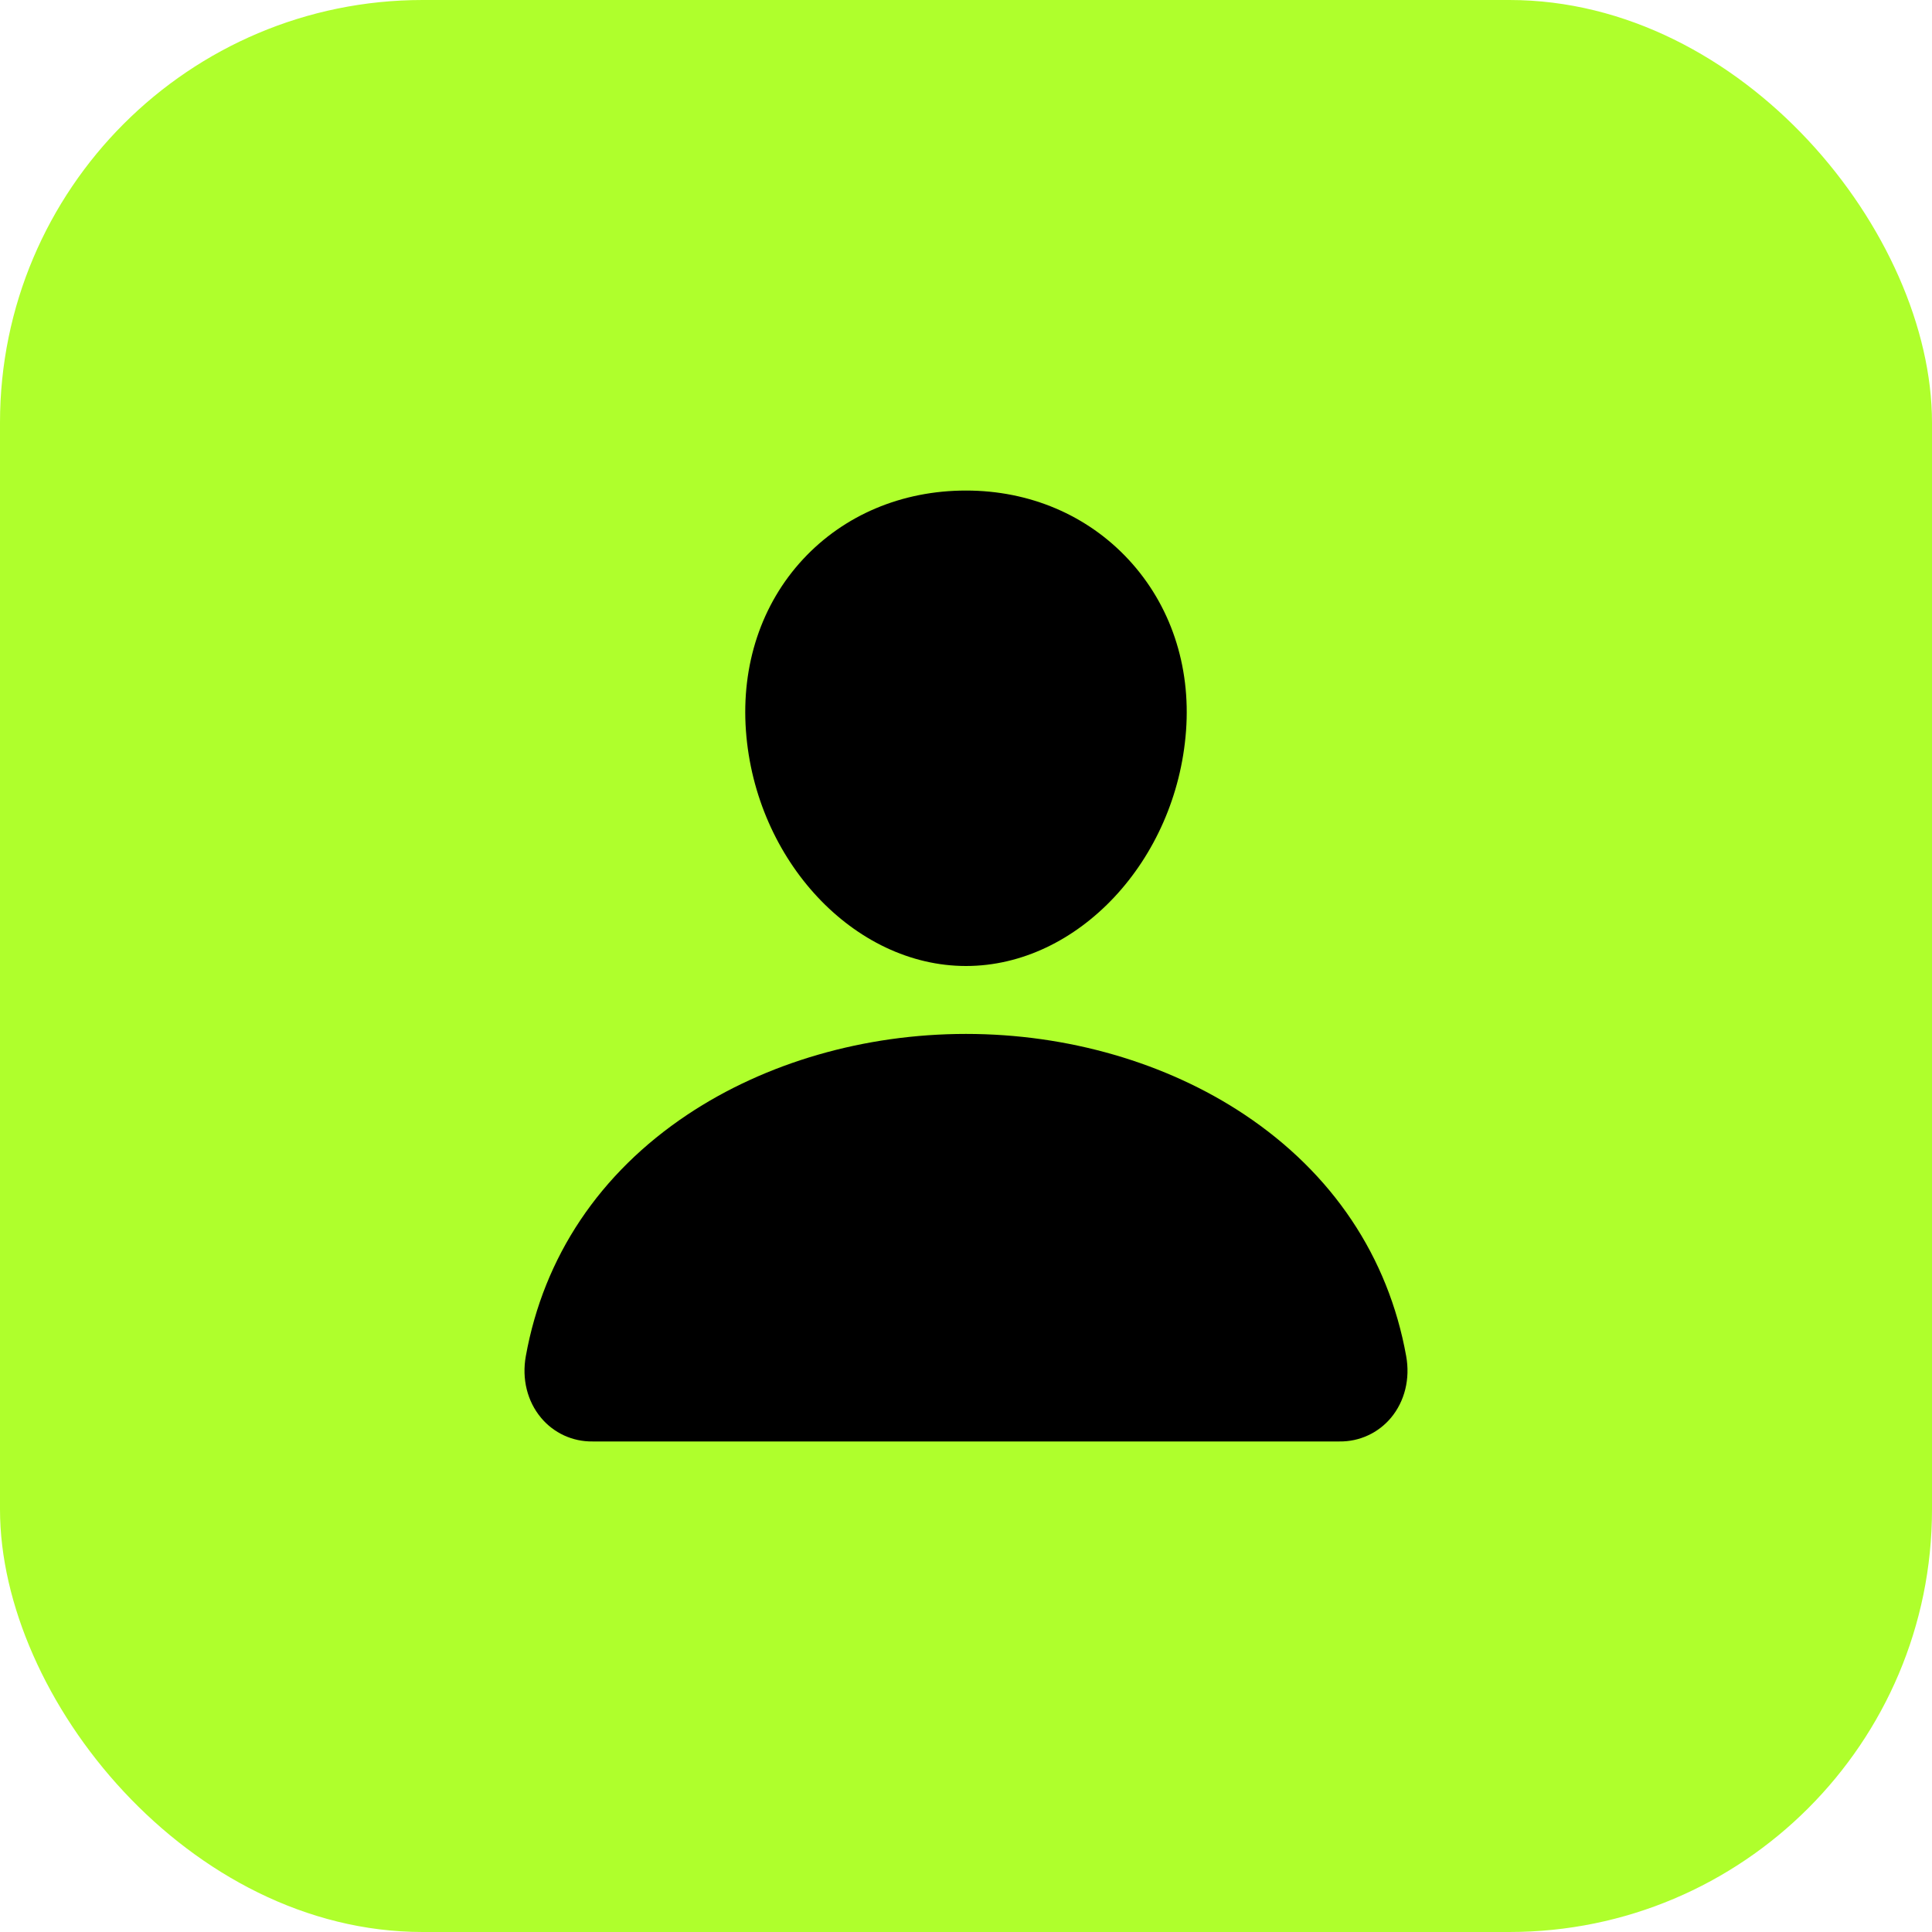
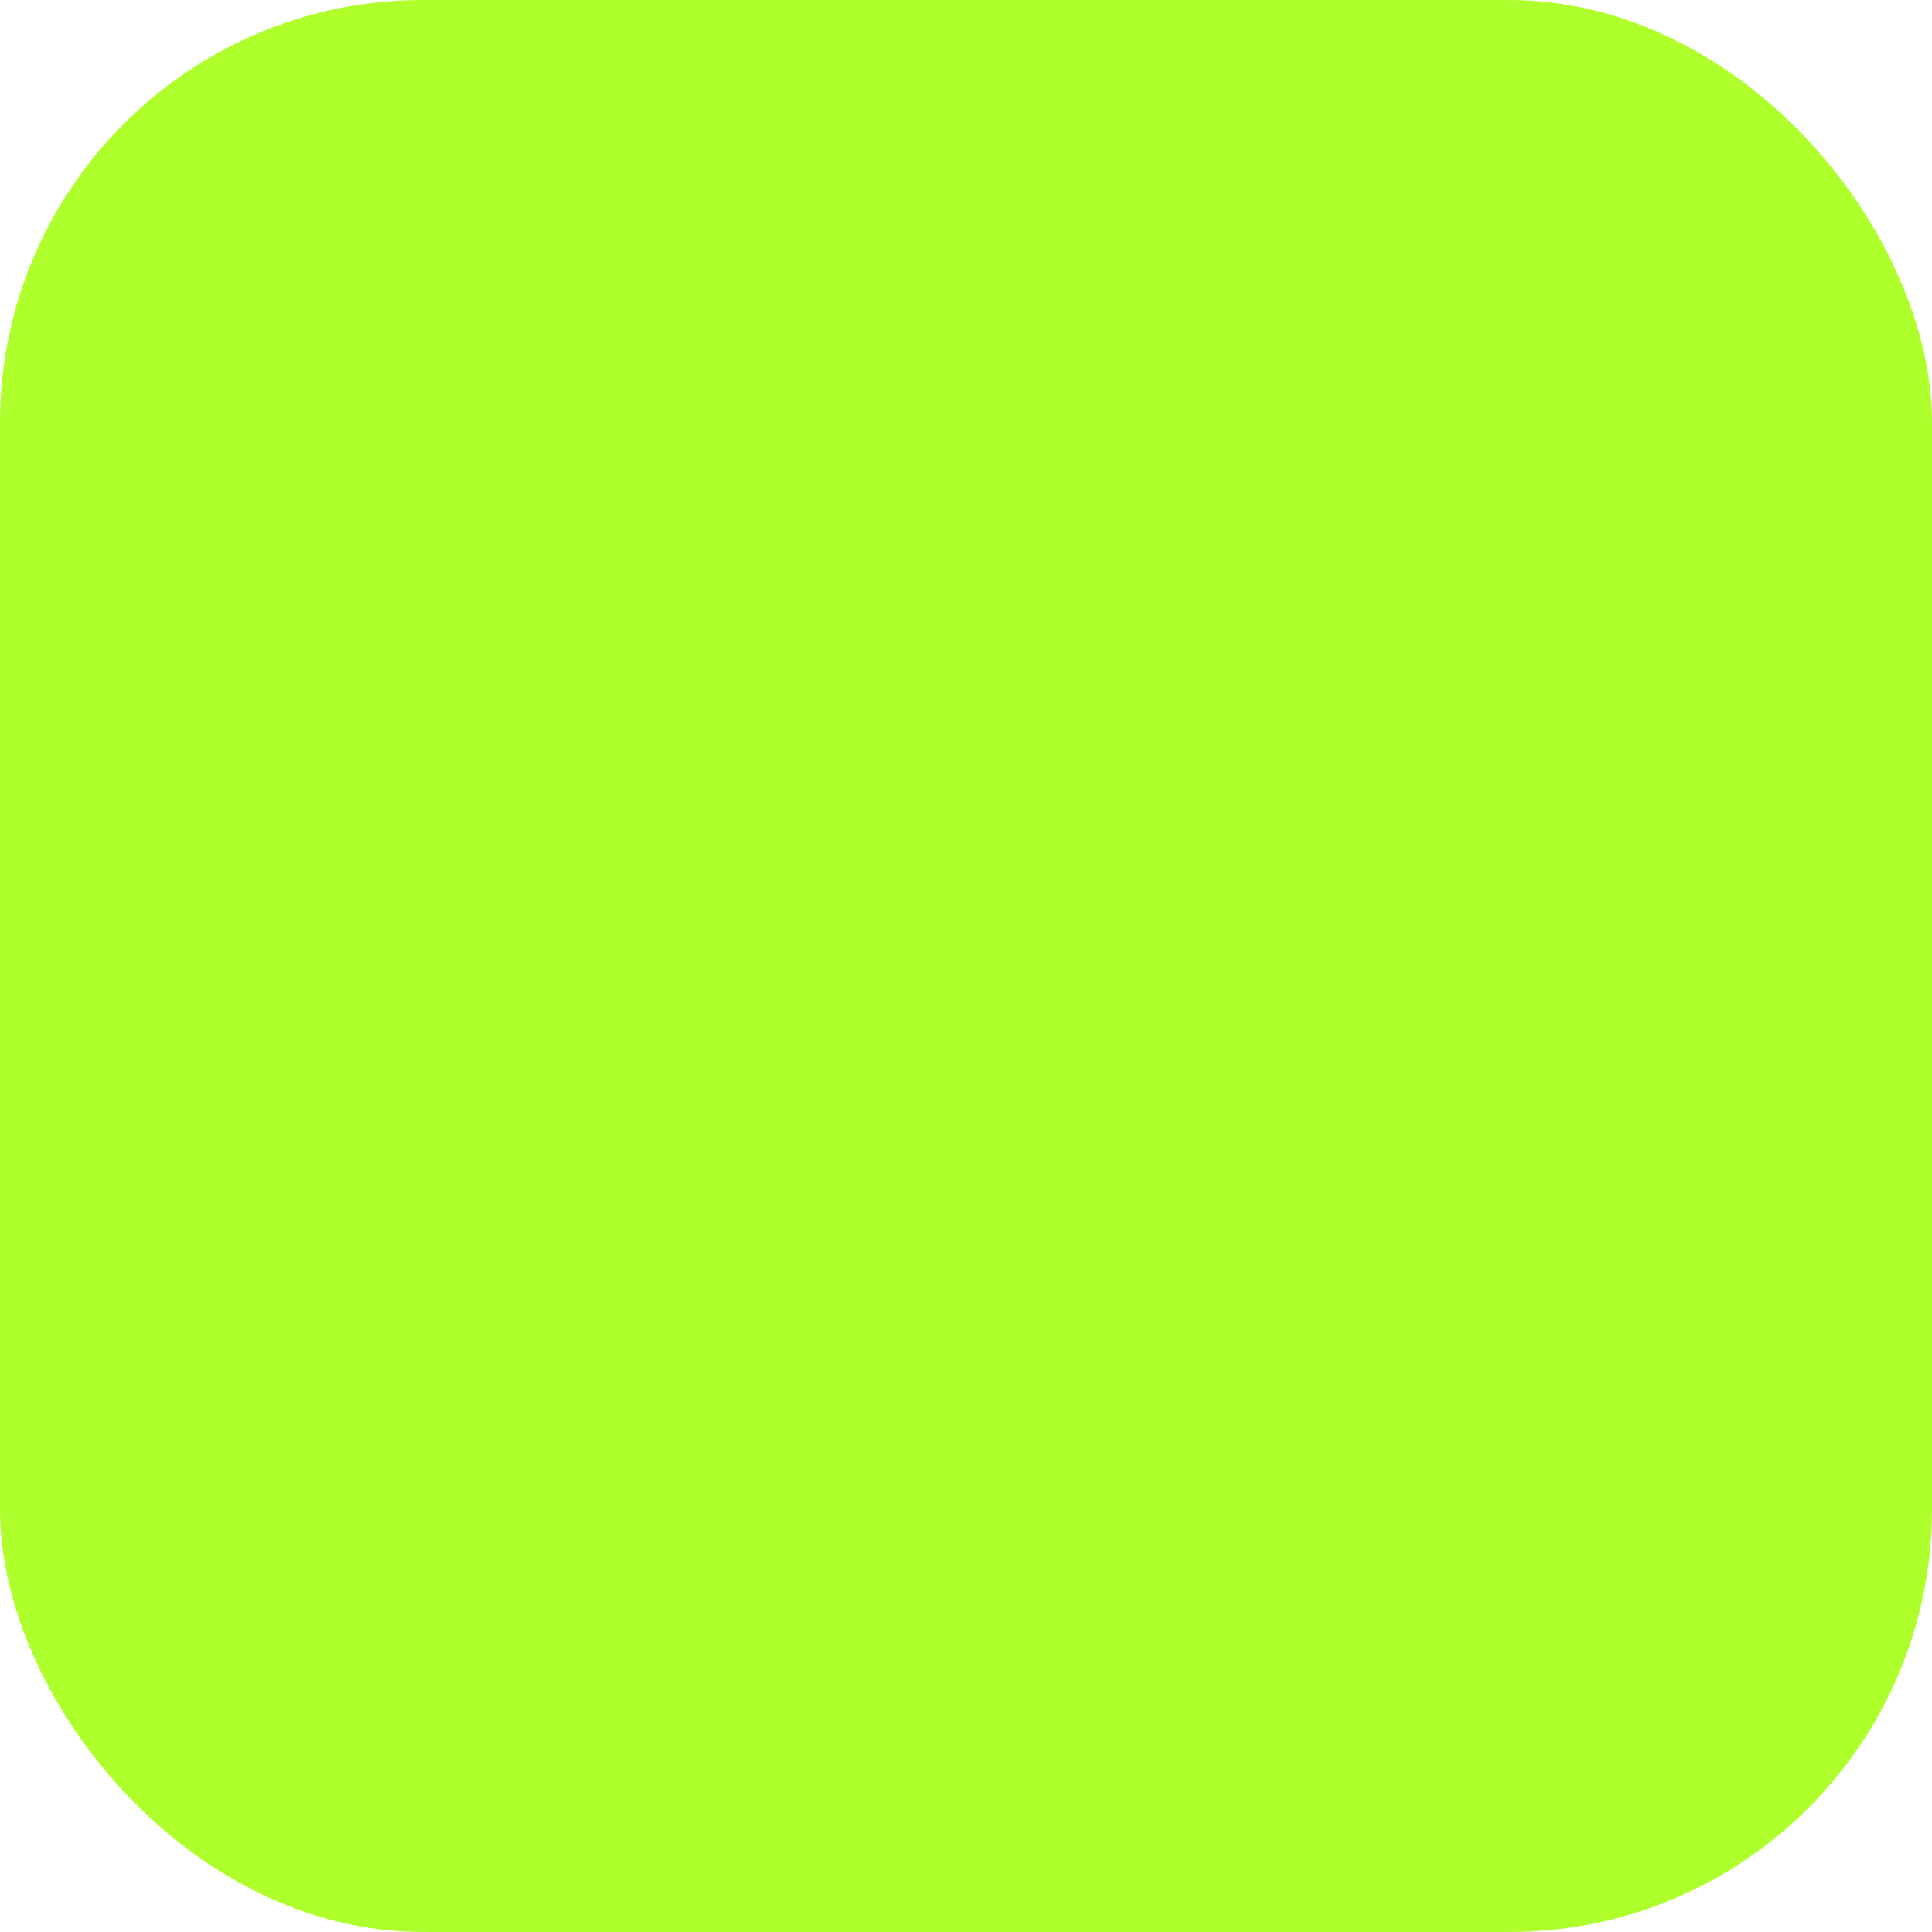
<svg xmlns="http://www.w3.org/2000/svg" width="64" height="64" viewBox="0 0 64 64" fill="none">
  <rect width="64" height="64" rx="14" fill="#AFFF2C" />
-   <path d="M37.389 18.541C36.02 17.064 34.109 16.25 32 16.25C29.879 16.25 27.962 17.059 26.6 18.527C25.223 20.011 24.552 22.028 24.71 24.207C25.022 28.504 28.293 32 32 32C35.708 32 38.972 28.505 39.289 24.208C39.449 22.049 38.774 20.036 37.389 18.541ZM44.375 47.75H19.625C19.301 47.754 18.98 47.686 18.686 47.551C18.392 47.415 18.131 47.216 17.924 46.967C17.466 46.421 17.282 45.675 17.419 44.921C18.012 41.629 19.864 38.863 22.775 36.922C25.361 35.199 28.637 34.25 32 34.25C35.363 34.25 38.639 35.199 41.225 36.922C44.136 38.862 45.988 41.628 46.581 44.92C46.718 45.674 46.534 46.42 46.077 46.967C45.869 47.215 45.609 47.415 45.314 47.55C45.02 47.686 44.699 47.754 44.375 47.75Z" fill="black" />
</svg>